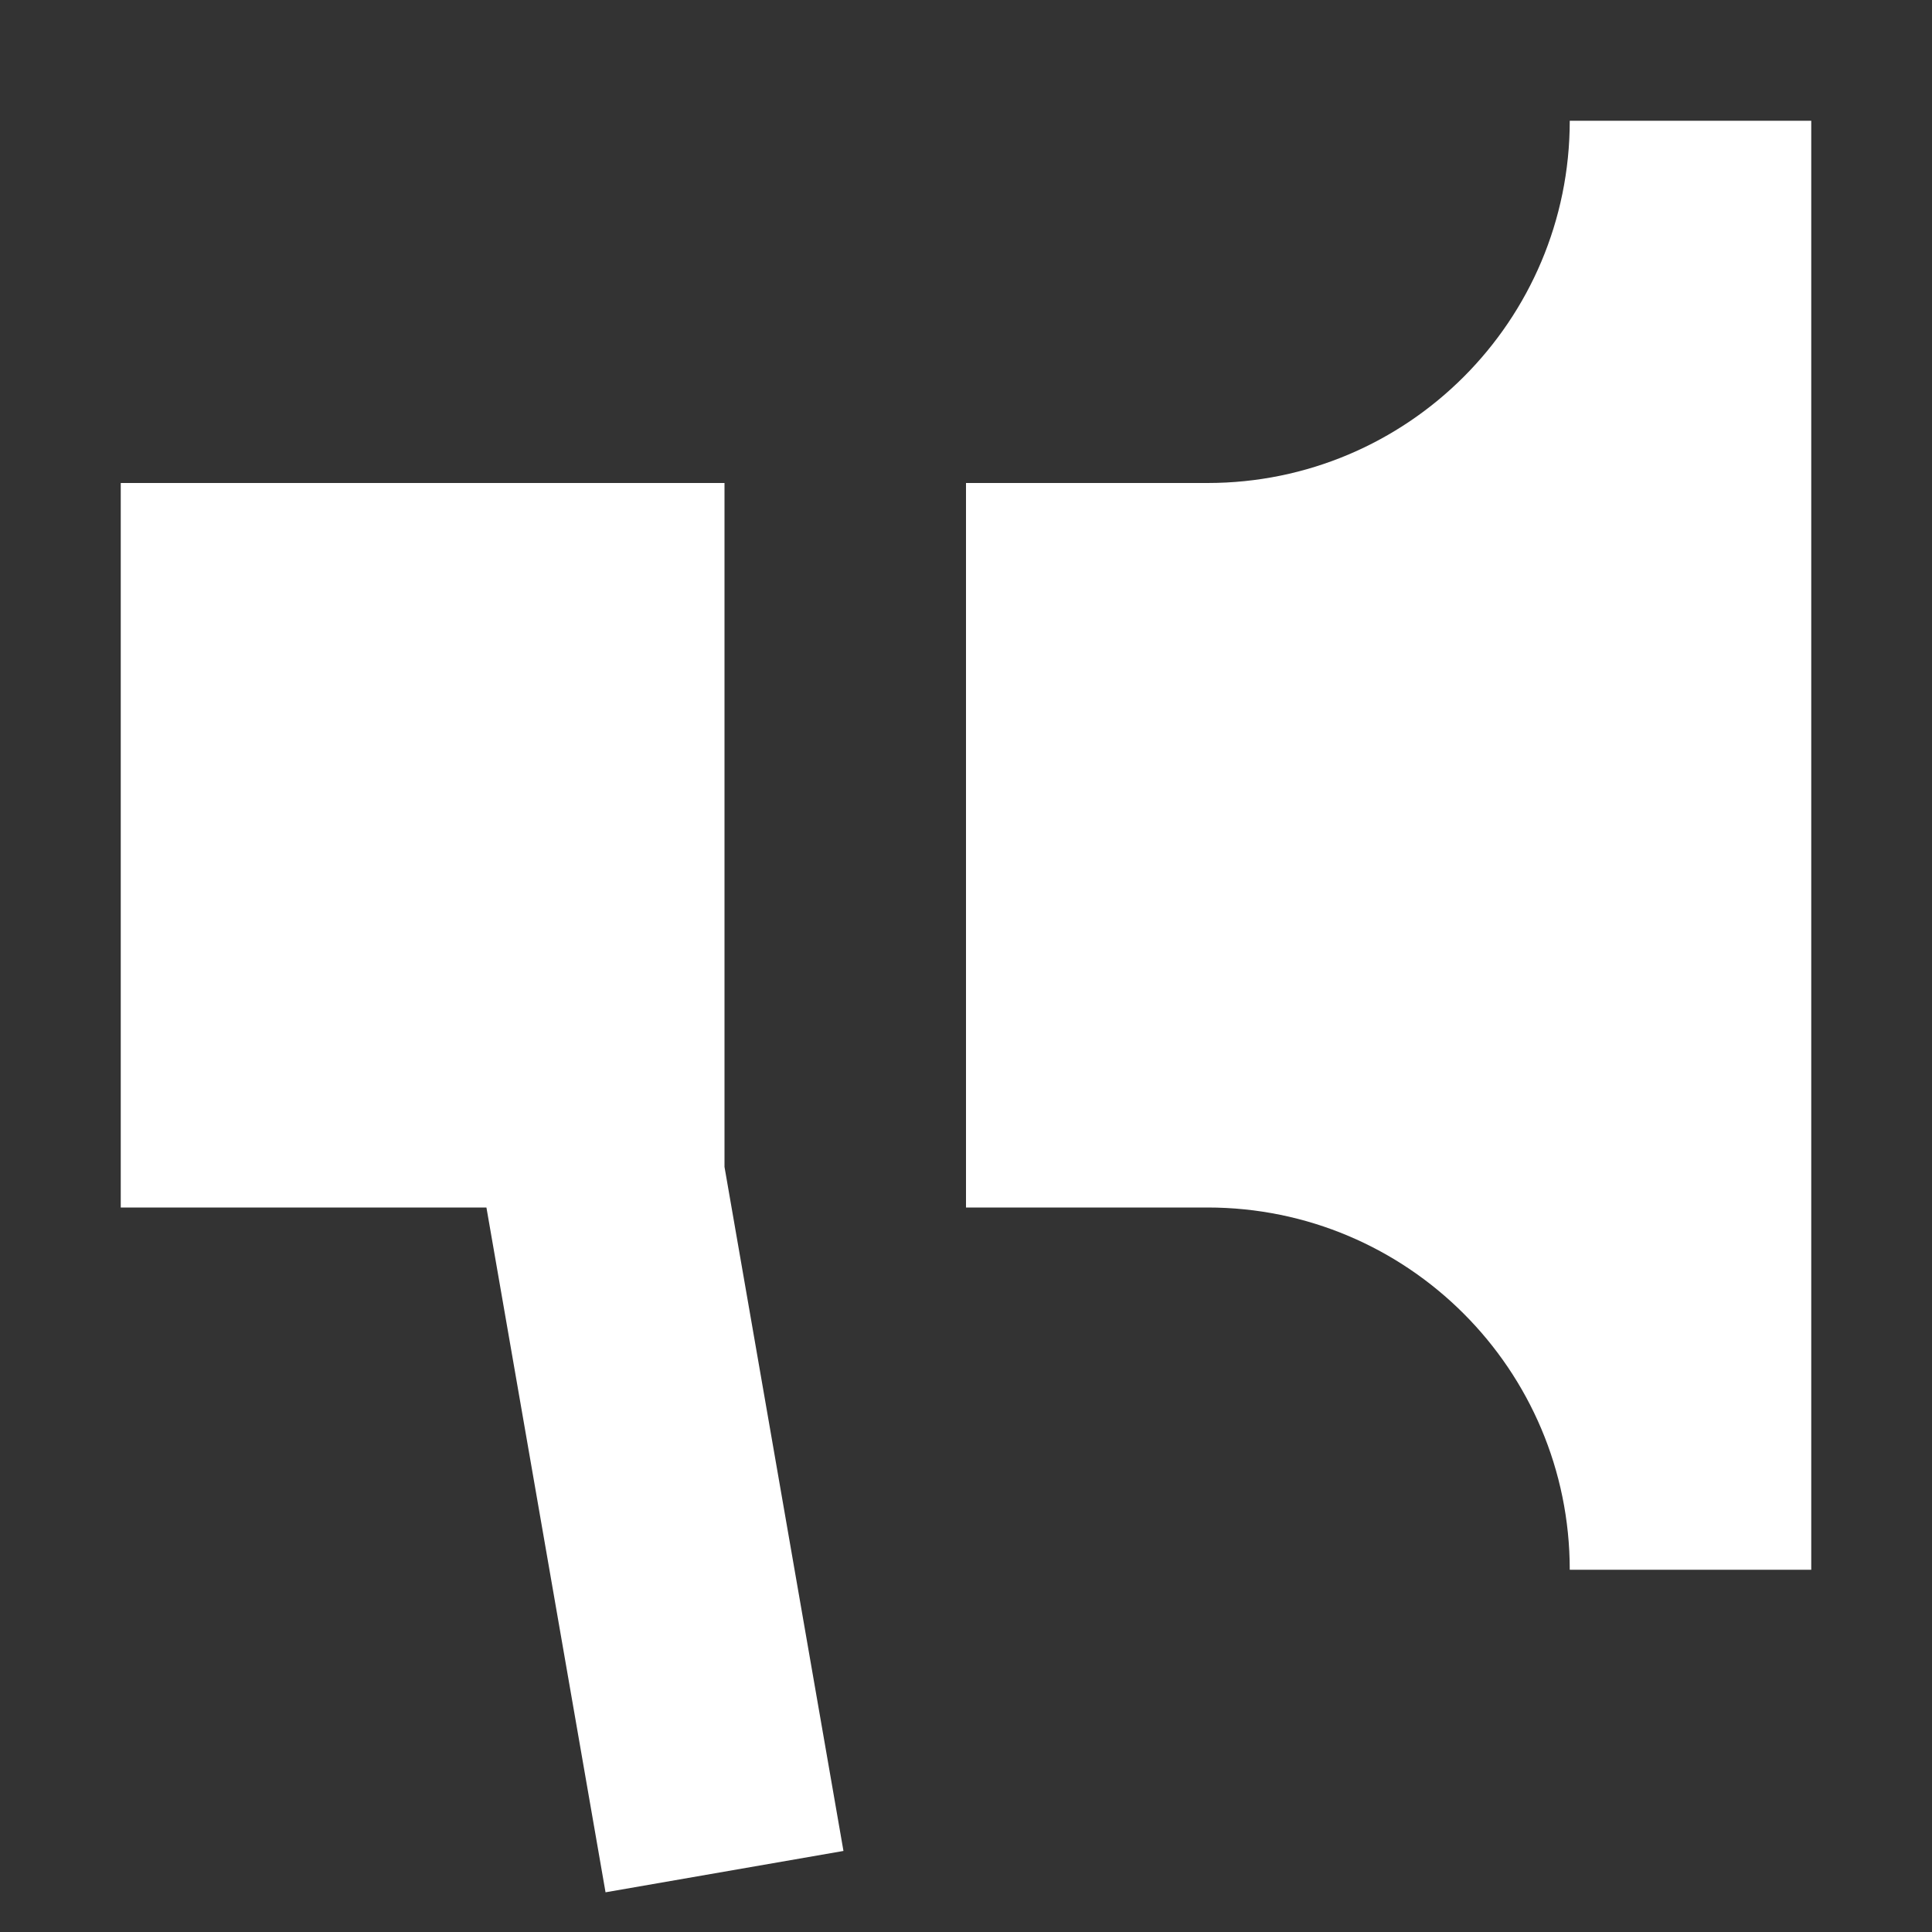
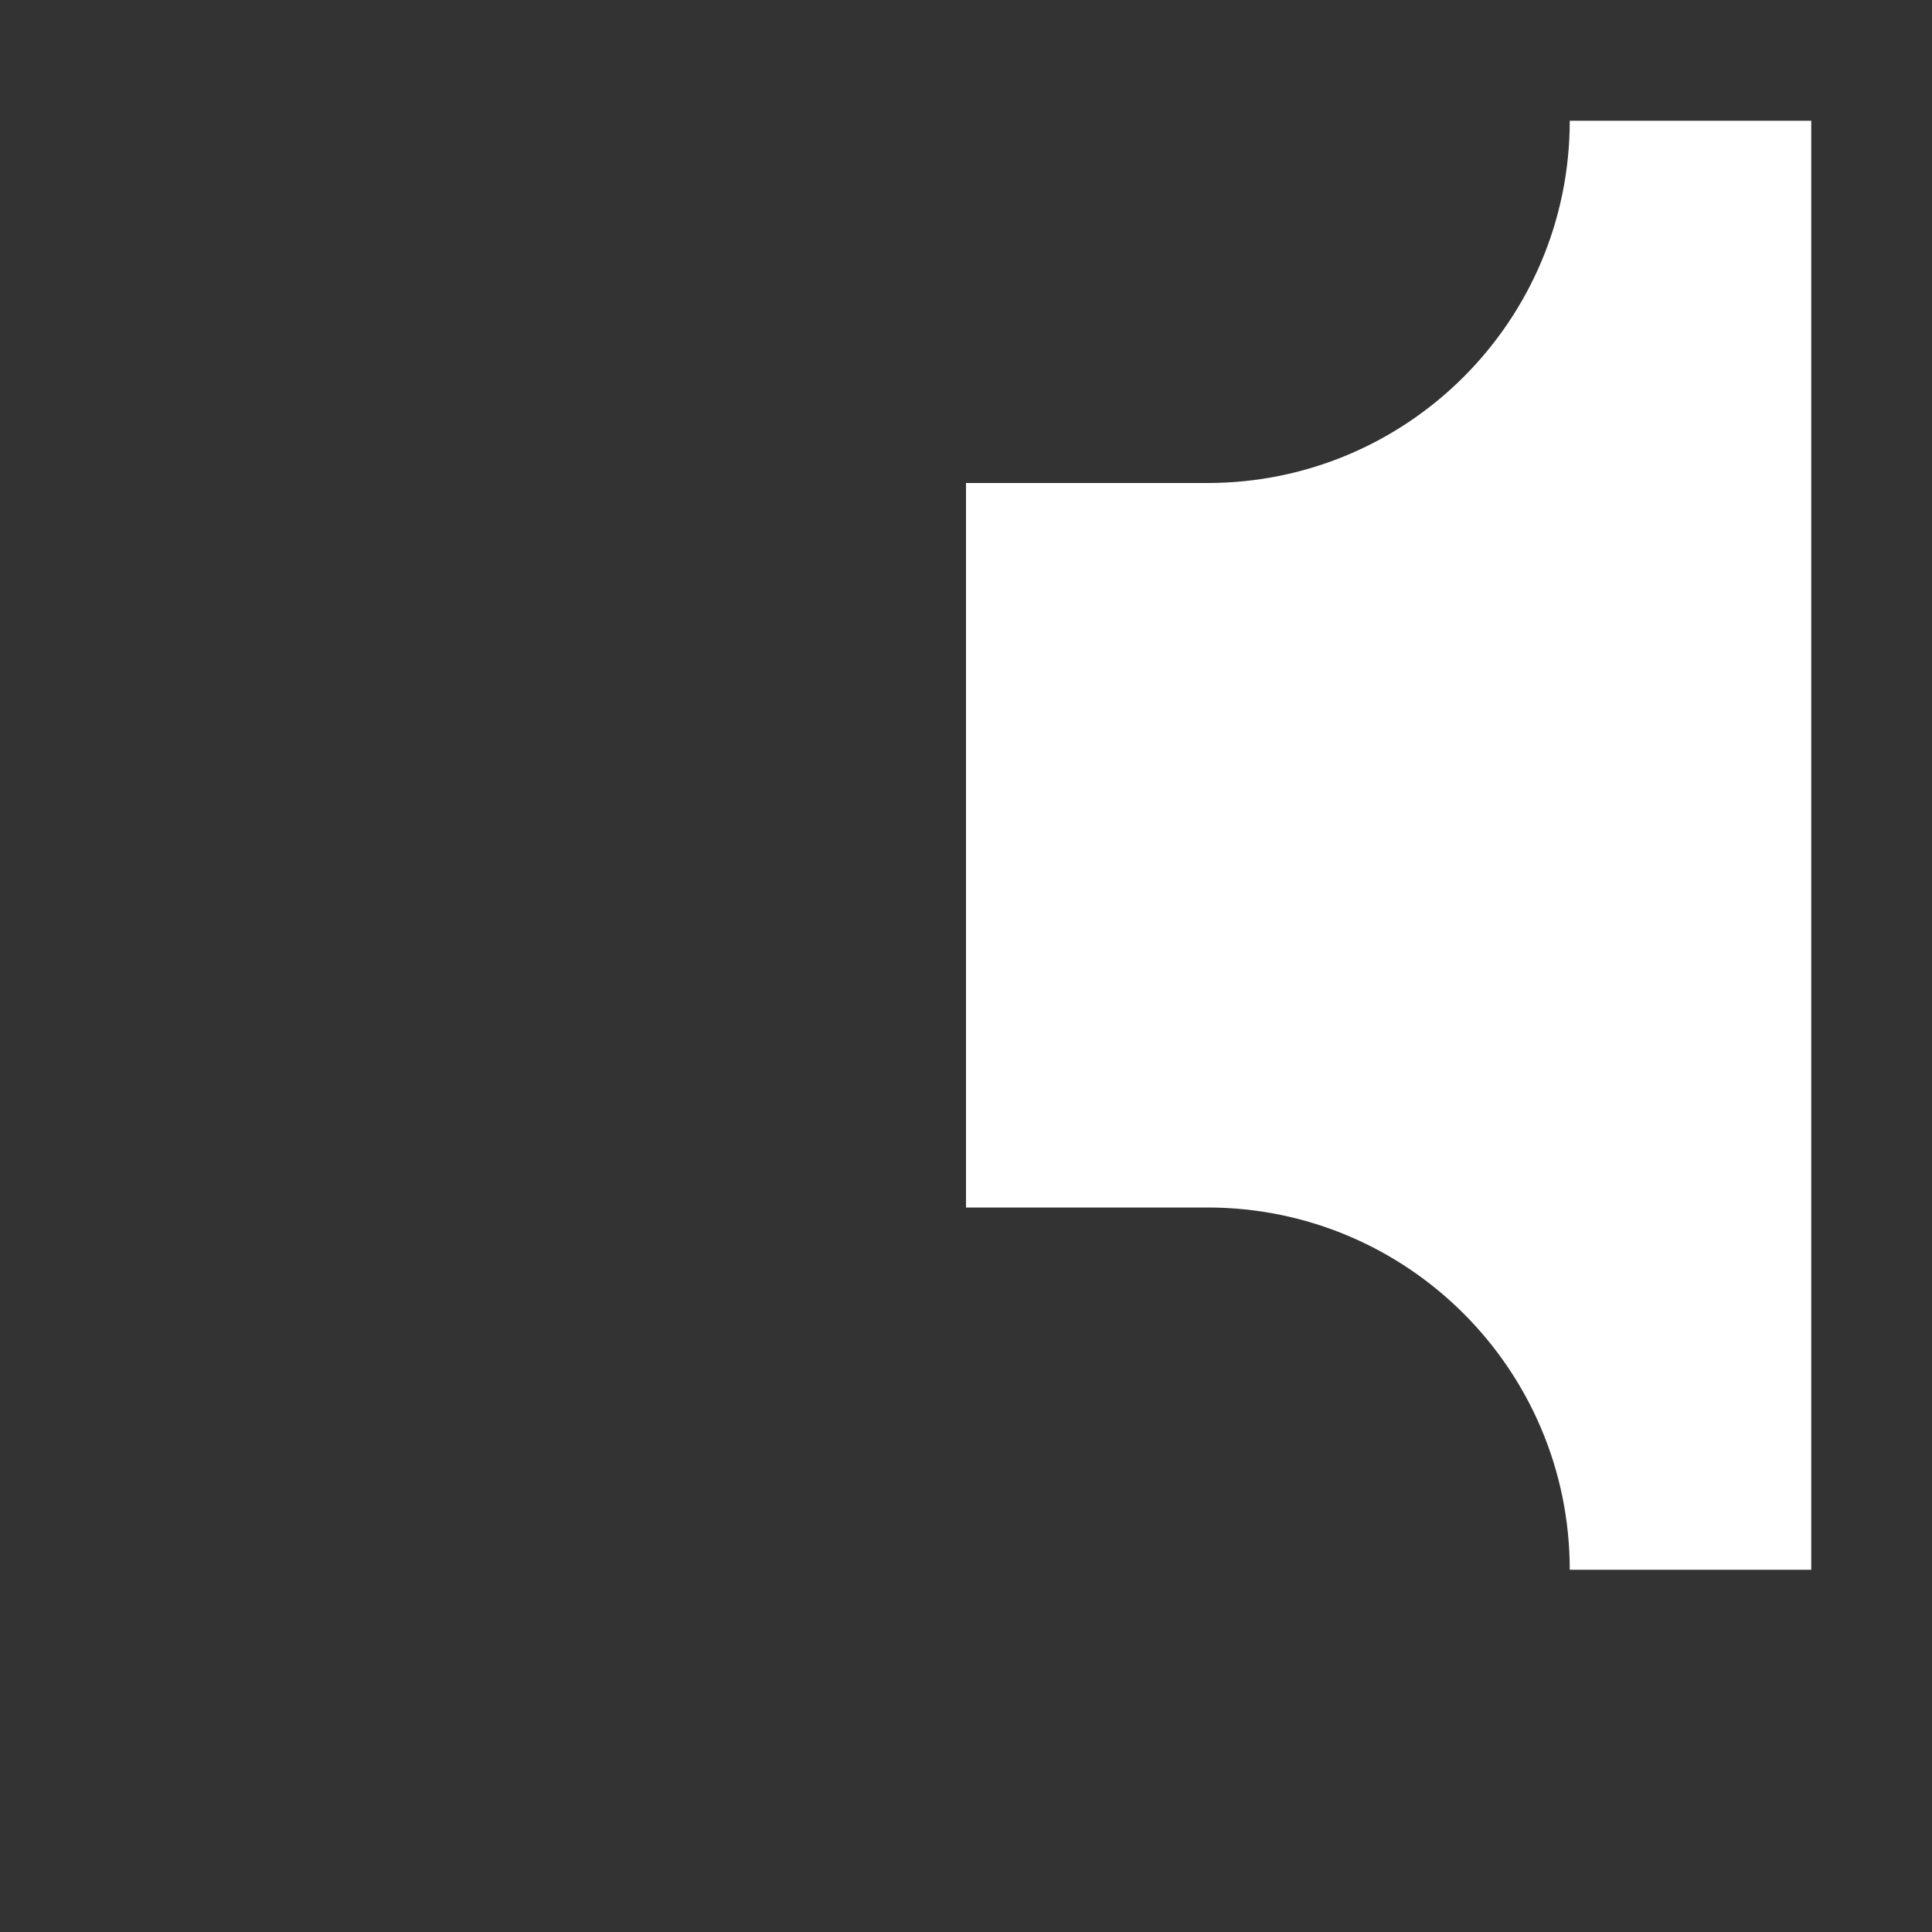
<svg xmlns="http://www.w3.org/2000/svg" width="40" height="40" viewBox="0 0 40 40" fill="none">
  <rect x="0" y="0" width="40" height="40" fill="#333333" stroke="none" />
  <path d="M32.5 2.5H37.5V32.5H32.5C32.5 28.358 29.142 25 25 25H20V10H25C29.142 10 32.5 6.642 32.5 2.5Z" fill="white" />
-   <path d="M15 24.159L17.463 38.322L12.537 39.178L10.071 25H2.5V10H15V24.159Z" fill="white" />
</svg>